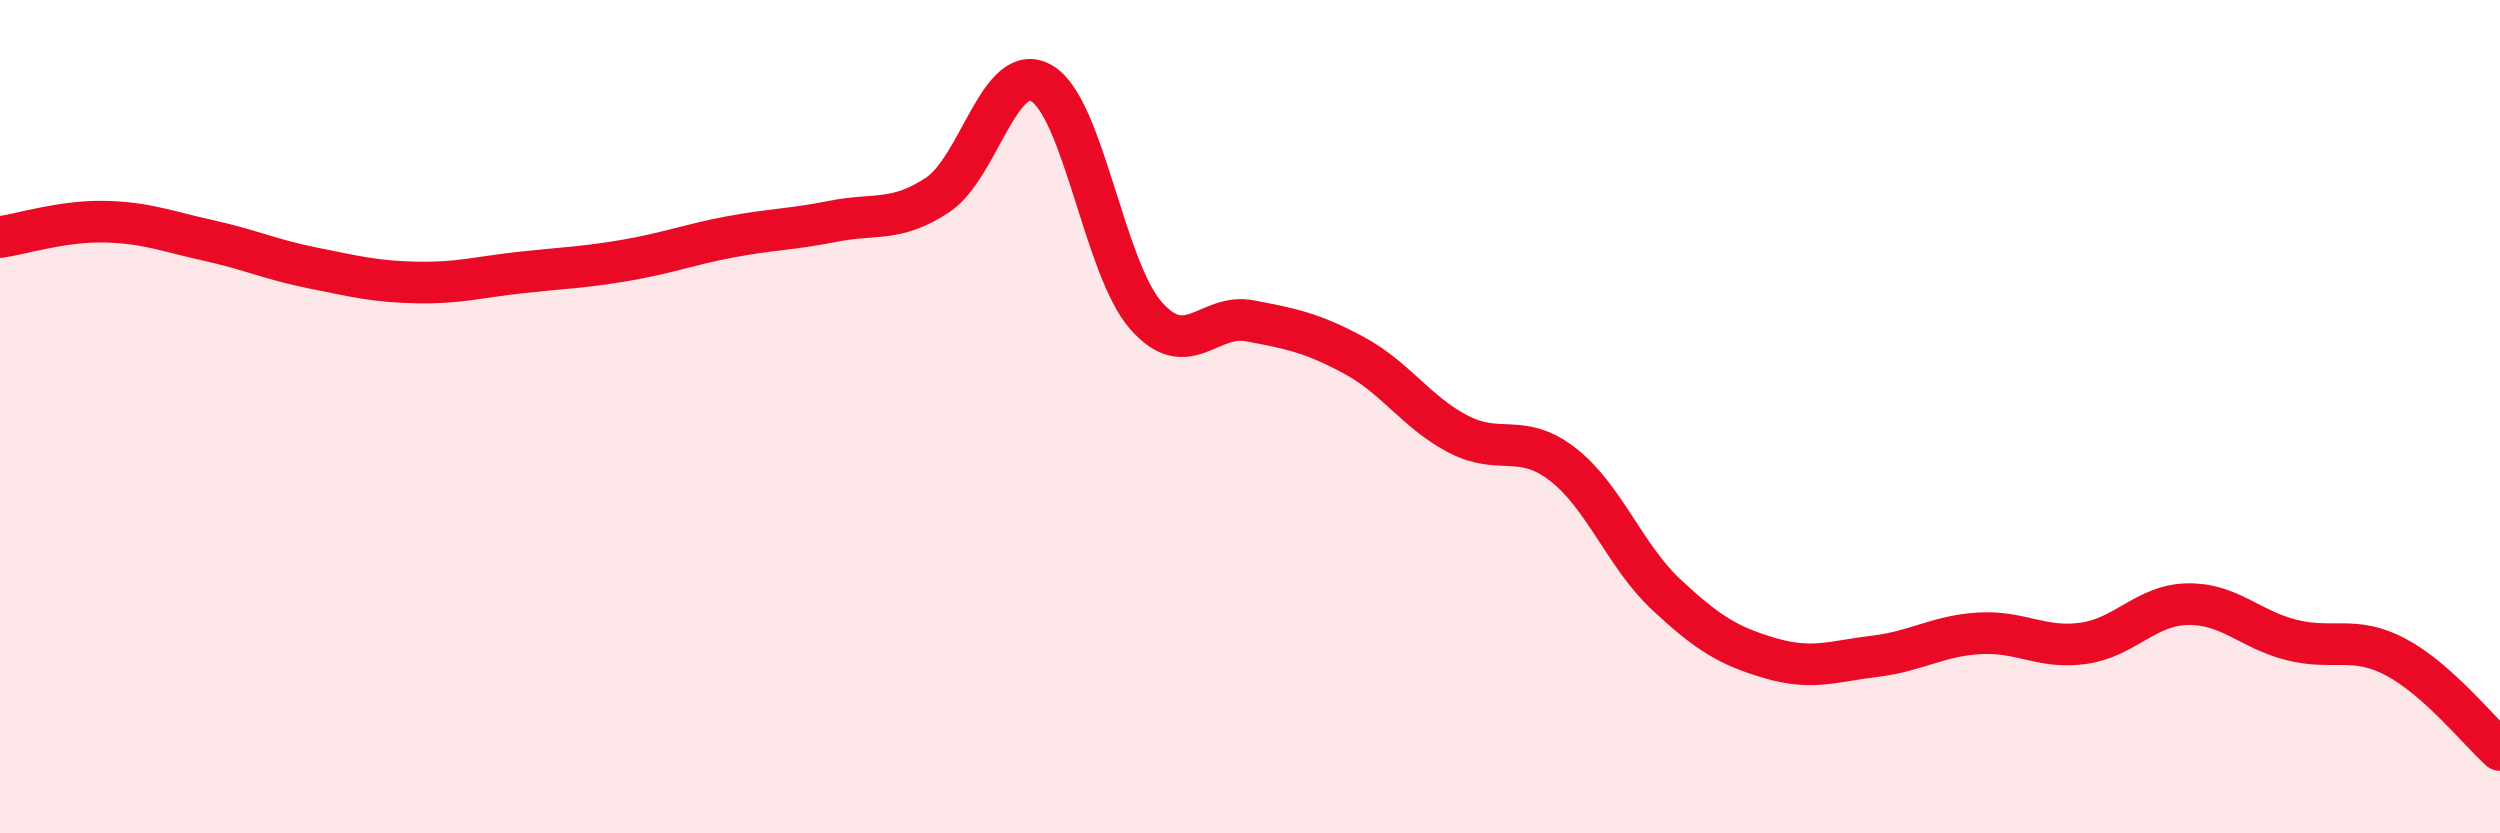
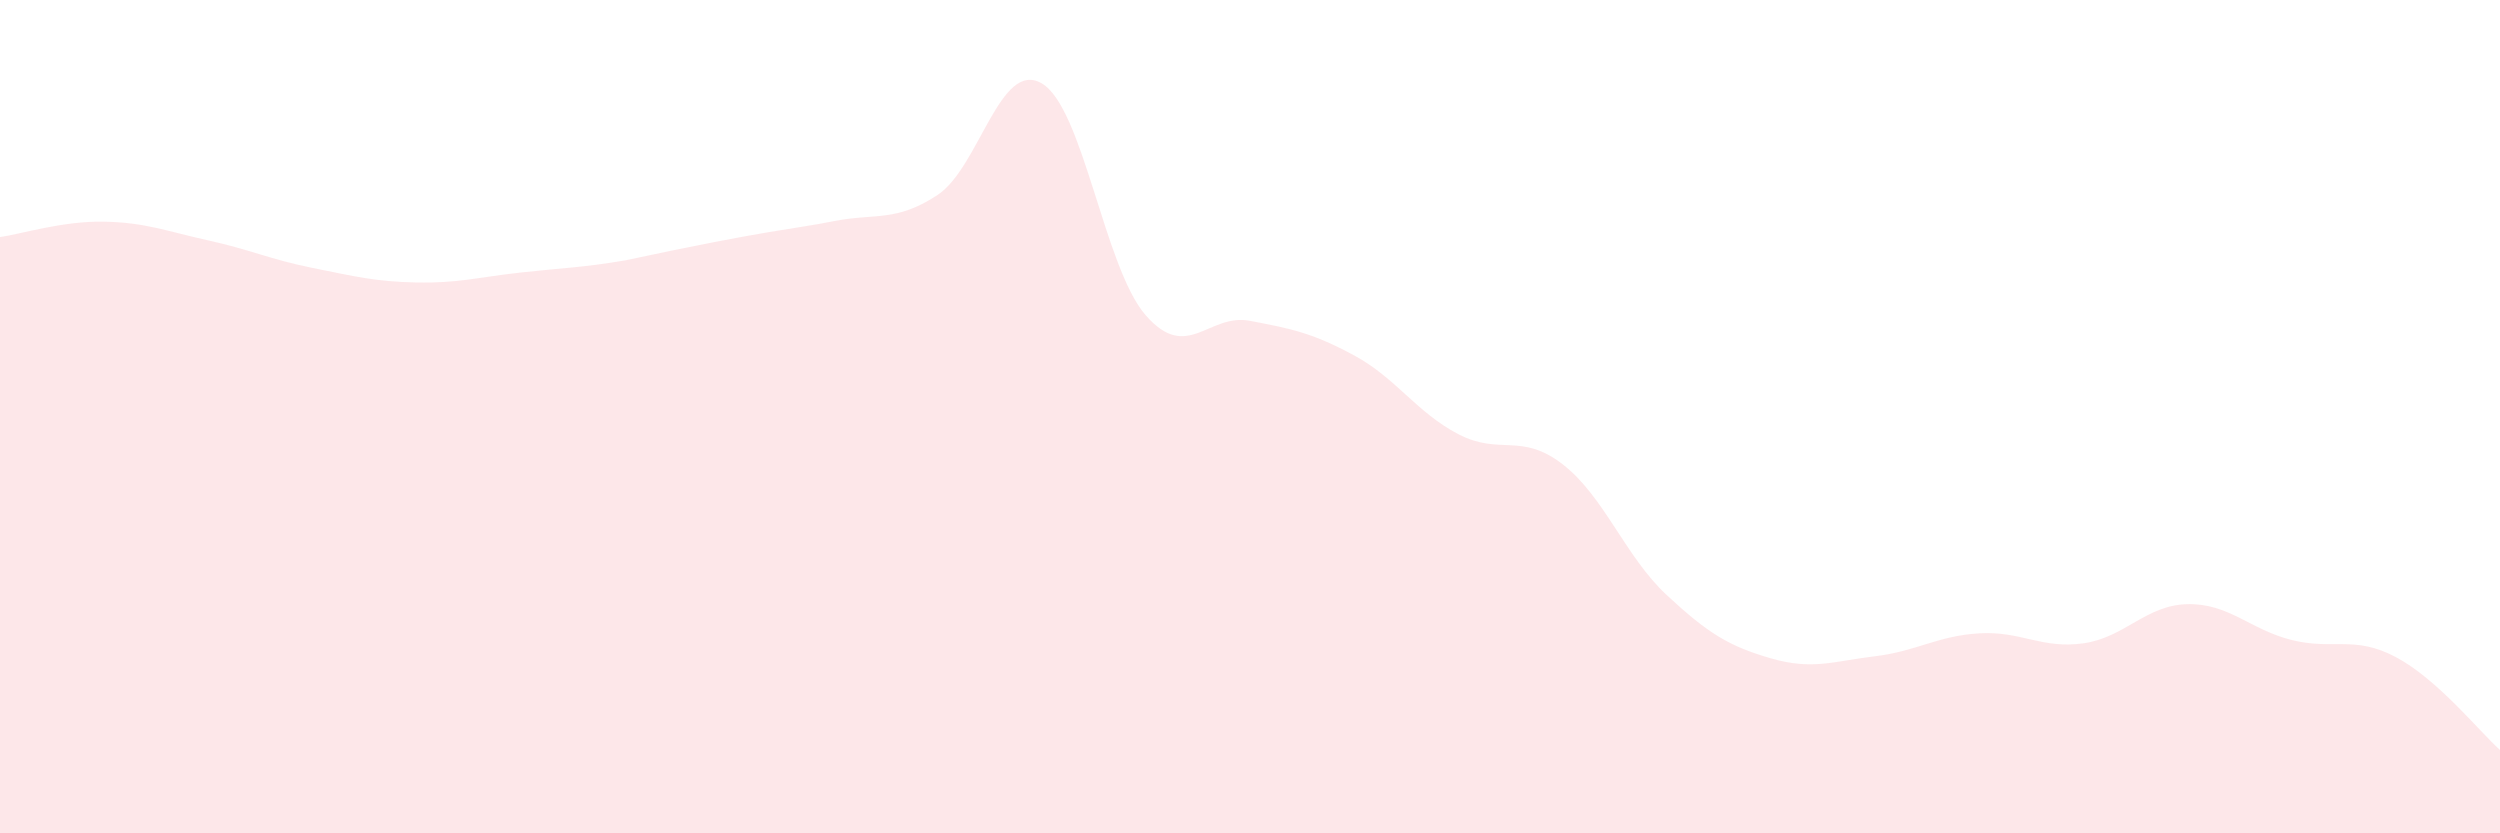
<svg xmlns="http://www.w3.org/2000/svg" width="60" height="20" viewBox="0 0 60 20">
-   <path d="M 0,5.69 C 0.5,5.62 1.5,5.3 2.5,5.32 C 3.5,5.34 4,5.55 5,5.77 C 6,5.99 6.5,6.23 7.5,6.43 C 8.5,6.63 9,6.76 10,6.78 C 11,6.8 11.5,6.65 12.5,6.54 C 13.5,6.43 14,6.42 15,6.25 C 16,6.08 16.5,5.88 17.5,5.69 C 18.5,5.5 19,5.51 20,5.31 C 21,5.11 21.5,5.34 22.5,4.68 C 23.5,4.02 24,1.42 25,2 C 26,2.58 26.5,6.43 27.5,7.57 C 28.5,8.71 29,7.51 30,7.7 C 31,7.89 31.5,7.99 32.5,8.53 C 33.5,9.07 34,9.9 35,10.42 C 36,10.94 36.5,10.37 37.5,11.14 C 38.5,11.91 39,13.35 40,14.28 C 41,15.21 41.5,15.51 42.5,15.8 C 43.5,16.09 44,15.87 45,15.75 C 46,15.63 46.5,15.26 47.5,15.2 C 48.5,15.14 49,15.58 50,15.44 C 51,15.3 51.5,14.52 52.5,14.5 C 53.5,14.48 54,15.11 55,15.36 C 56,15.61 56.5,15.24 57.5,15.77 C 58.5,16.3 59.5,17.55 60,18L60 20L0 20Z" fill="#EB0A25" opacity="0.1" stroke-linecap="round" stroke-linejoin="round" />
-   <path d="M 0,5.69 C 0.5,5.62 1.5,5.3 2.5,5.32 C 3.5,5.34 4,5.55 5,5.77 C 6,5.99 6.5,6.23 7.5,6.43 C 8.5,6.63 9,6.76 10,6.78 C 11,6.8 11.5,6.65 12.5,6.54 C 13.5,6.43 14,6.42 15,6.25 C 16,6.08 16.5,5.88 17.5,5.69 C 18.5,5.5 19,5.51 20,5.31 C 21,5.11 21.5,5.34 22.5,4.68 C 23.5,4.02 24,1.42 25,2 C 26,2.58 26.5,6.43 27.5,7.57 C 28.5,8.71 29,7.51 30,7.7 C 31,7.89 31.5,7.99 32.5,8.53 C 33.5,9.07 34,9.9 35,10.42 C 36,10.94 36.5,10.37 37.5,11.14 C 38.5,11.91 39,13.35 40,14.28 C 41,15.21 41.5,15.51 42.5,15.8 C 43.5,16.09 44,15.87 45,15.75 C 46,15.63 46.5,15.26 47.5,15.2 C 48.5,15.14 49,15.58 50,15.44 C 51,15.3 51.5,14.52 52.5,14.5 C 53.5,14.48 54,15.11 55,15.36 C 56,15.61 56.5,15.24 57.5,15.77 C 58.5,16.3 59.5,17.55 60,18" stroke="#EB0A25" stroke-width="1" fill="none" stroke-linecap="round" stroke-linejoin="round" />
+   <path d="M 0,5.69 C 0.5,5.62 1.5,5.3 2.5,5.32 C 3.5,5.34 4,5.55 5,5.77 C 6,5.99 6.5,6.23 7.5,6.43 C 8.5,6.63 9,6.76 10,6.78 C 11,6.8 11.5,6.65 12.5,6.54 C 13.5,6.43 14,6.42 15,6.25 C 18.5,5.5 19,5.51 20,5.31 C 21,5.11 21.5,5.34 22.5,4.68 C 23.5,4.02 24,1.42 25,2 C 26,2.58 26.5,6.43 27.5,7.57 C 28.5,8.71 29,7.51 30,7.7 C 31,7.89 31.5,7.99 32.5,8.53 C 33.5,9.07 34,9.9 35,10.42 C 36,10.94 36.5,10.37 37.5,11.14 C 38.5,11.91 39,13.35 40,14.28 C 41,15.21 41.5,15.51 42.5,15.8 C 43.5,16.09 44,15.87 45,15.75 C 46,15.63 46.5,15.26 47.5,15.2 C 48.5,15.14 49,15.58 50,15.44 C 51,15.3 51.5,14.52 52.5,14.5 C 53.5,14.48 54,15.11 55,15.36 C 56,15.61 56.5,15.24 57.5,15.77 C 58.5,16.3 59.5,17.55 60,18L60 20L0 20Z" fill="#EB0A25" opacity="0.1" stroke-linecap="round" stroke-linejoin="round" />
</svg>